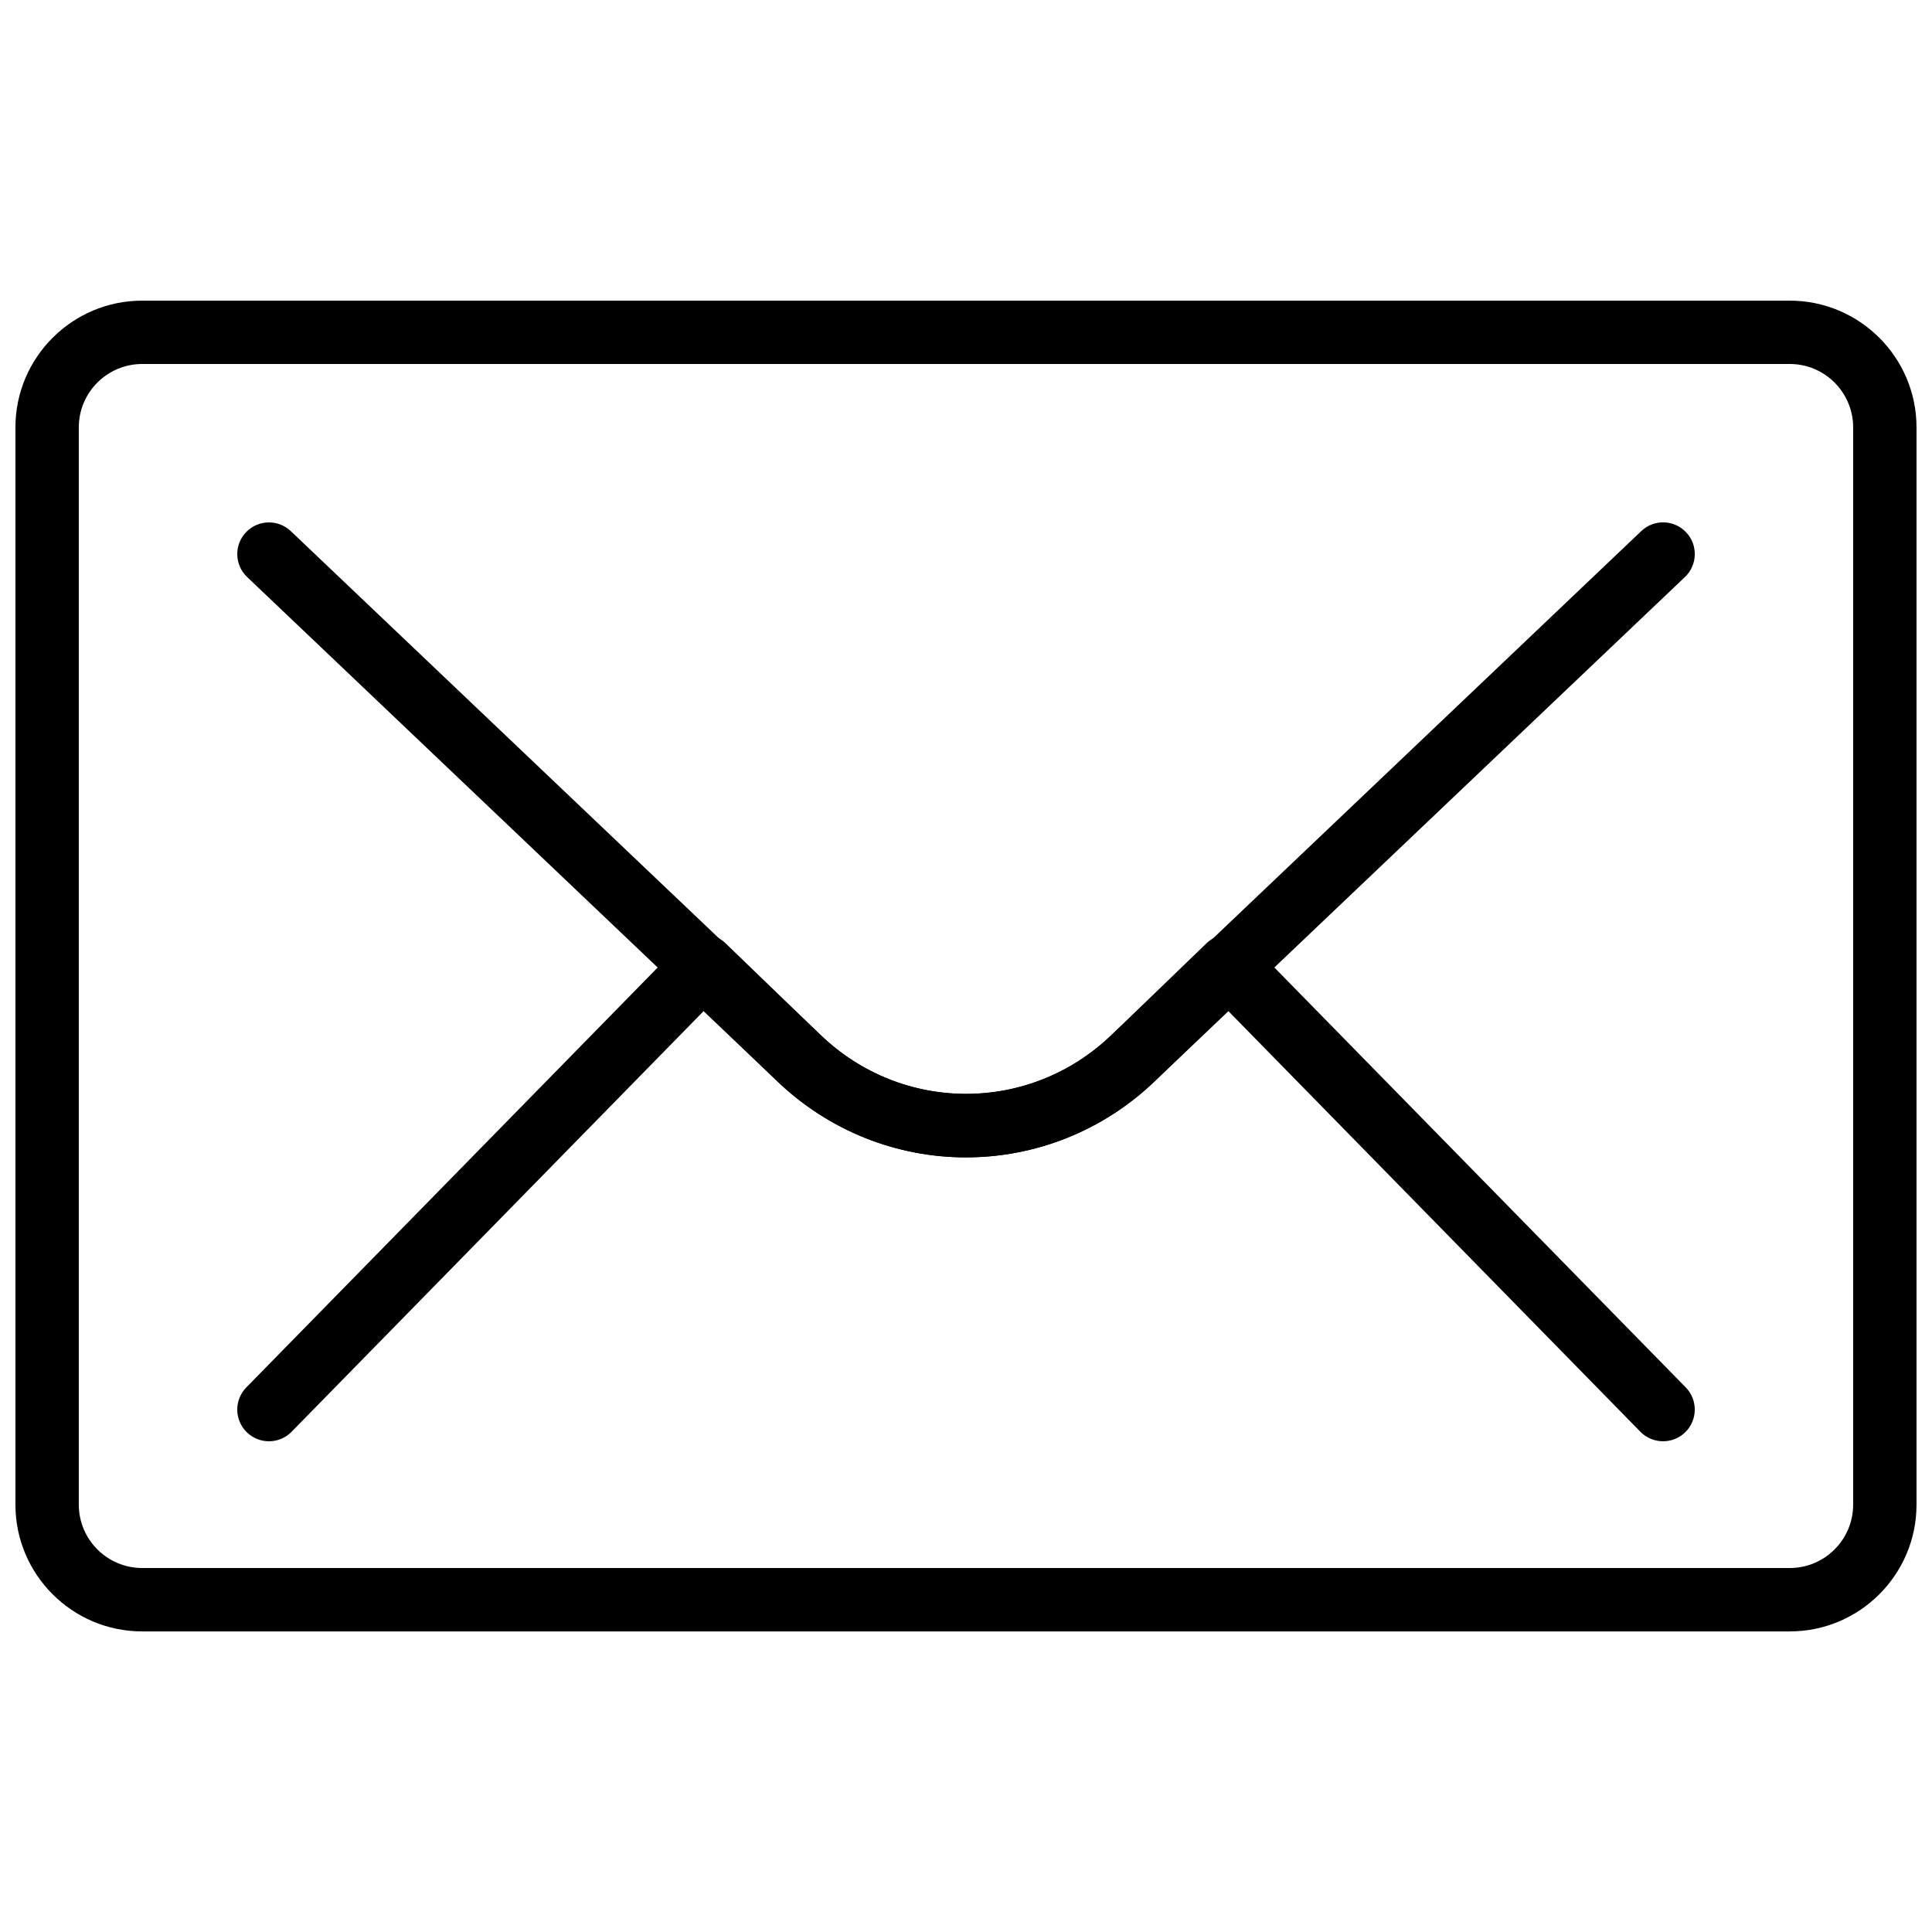
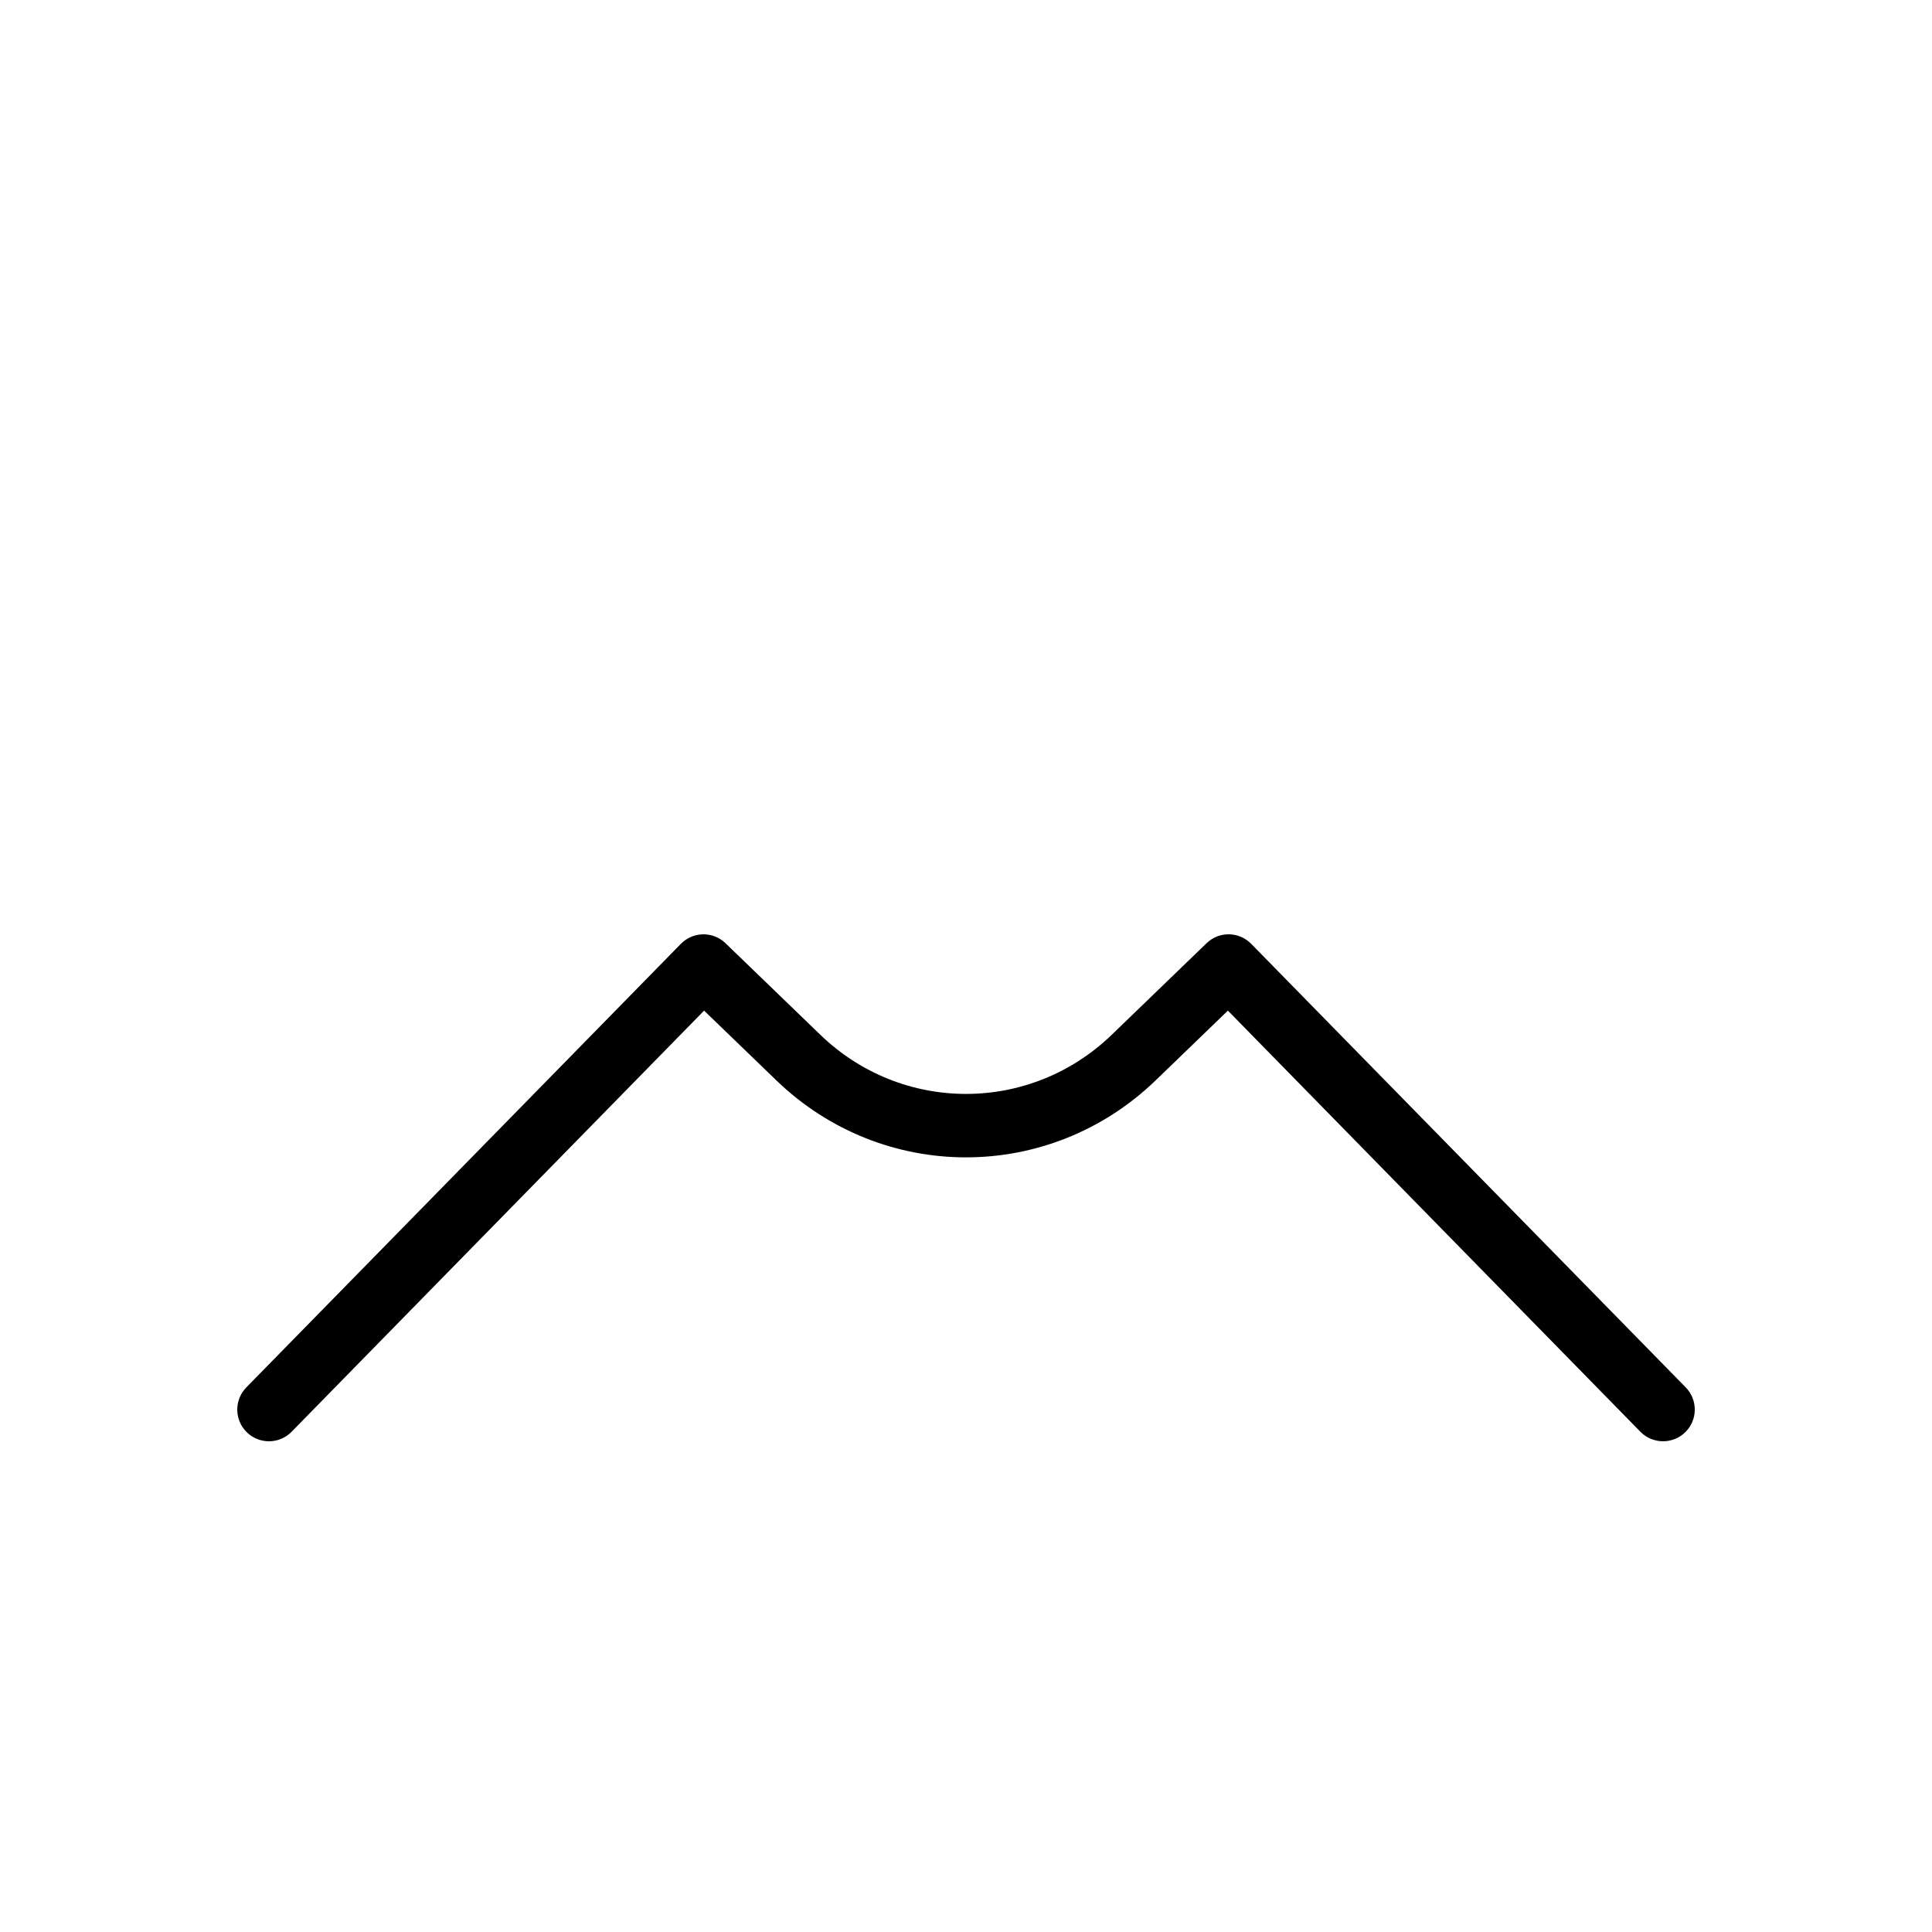
<svg xmlns="http://www.w3.org/2000/svg" width="800px" height="800px" version="1.1" viewBox="144 144 512 512">
  <defs>
    <clipPath id="a">
-       <path d="m148.09 223h503.81v354h-503.81z" />
-     </clipPath>
+       </clipPath>
  </defs>
  <g clip-path="url(#a)">
-     <path d="m181.68 240.46c-9.262 0-16.797 7.535-16.797 16.797v285.49c0 9.262 7.535 16.793 16.797 16.793h436.63c9.262 0 16.793-7.531 16.793-16.793v-285.49c0-9.262-7.531-16.797-16.793-16.797zm436.63 335.88h-436.63c-18.523 0-33.59-15.062-33.59-33.586v-285.49c0-18.523 15.066-33.59 33.59-33.59h436.63c18.523 0 33.586 15.066 33.586 33.59v285.49c0 18.523-15.062 33.586-33.586 33.586z" fill-rule="evenodd" />
-   </g>
-   <path d="m400.02 450.72c-18.094 0-36.191-6.801-50.297-20.422l-140.23-133.38c-3.359-3.188-3.496-8.512-0.305-11.863 3.207-3.367 8.523-3.492 11.875-0.301l140.29 133.41c21.695 20.953 55.621 20.953 77.277 0.043l140.32-133.46c3.352-3.199 8.684-3.066 11.875 0.301 3.199 3.352 3.055 8.676-0.293 11.863l-140.3 133.42c-14.062 13.586-32.133 20.379-50.211 20.379" fill-rule="evenodd" />
+     </g>
  <path d="m584.73 525.95c-2.184 0-4.359-0.84-6.004-2.516l-109.32-111.61-19.125 18.465c-28.199 27.23-72.367 27.23-100.56 0l-19.129-18.465-109.32 111.61c-3.242 3.316-8.559 3.367-11.875 0.117-3.309-3.242-3.367-8.559-0.117-11.875l115.16-117.55c3.231-3.293 8.512-3.367 11.828-0.16l25.125 24.258c21.648 20.902 55.57 20.902 77.234 0l25.121-24.258c3.328-3.215 8.602-3.141 11.832 0.16l115.16 117.55c3.238 3.316 3.191 8.633-0.129 11.875-1.637 1.602-3.75 2.398-5.875 2.398" fill-rule="evenodd" />
</svg>